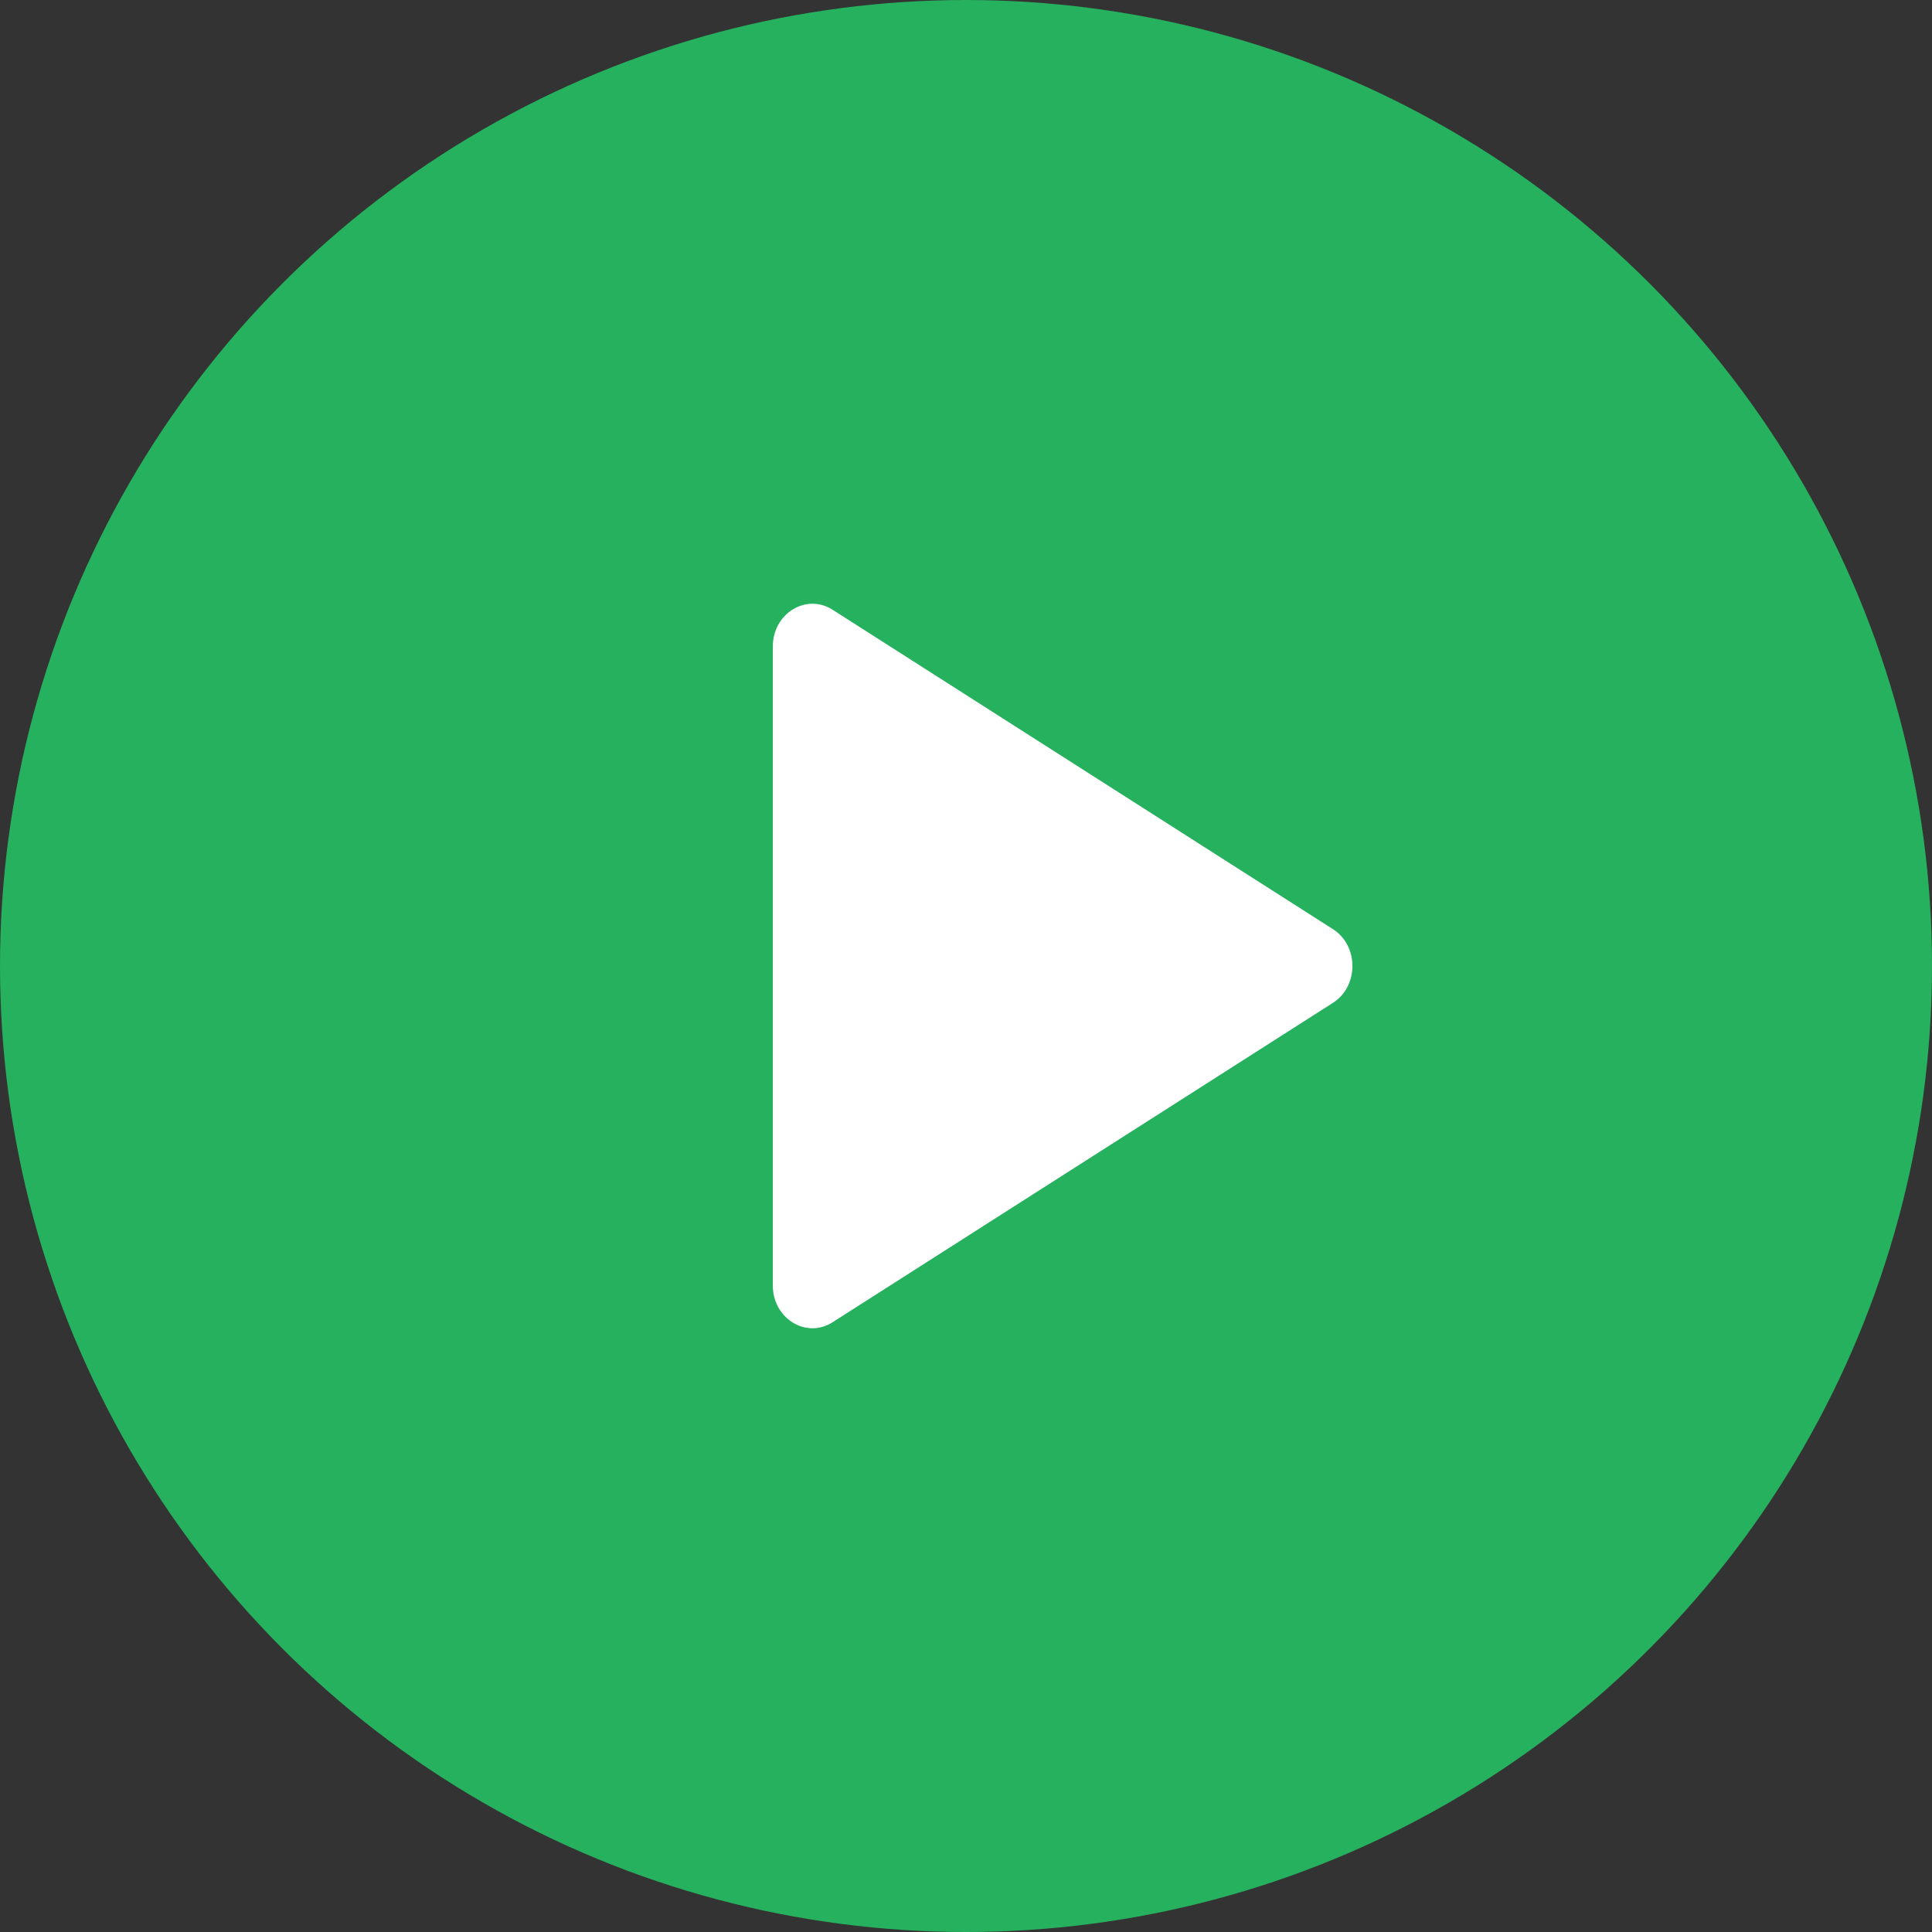
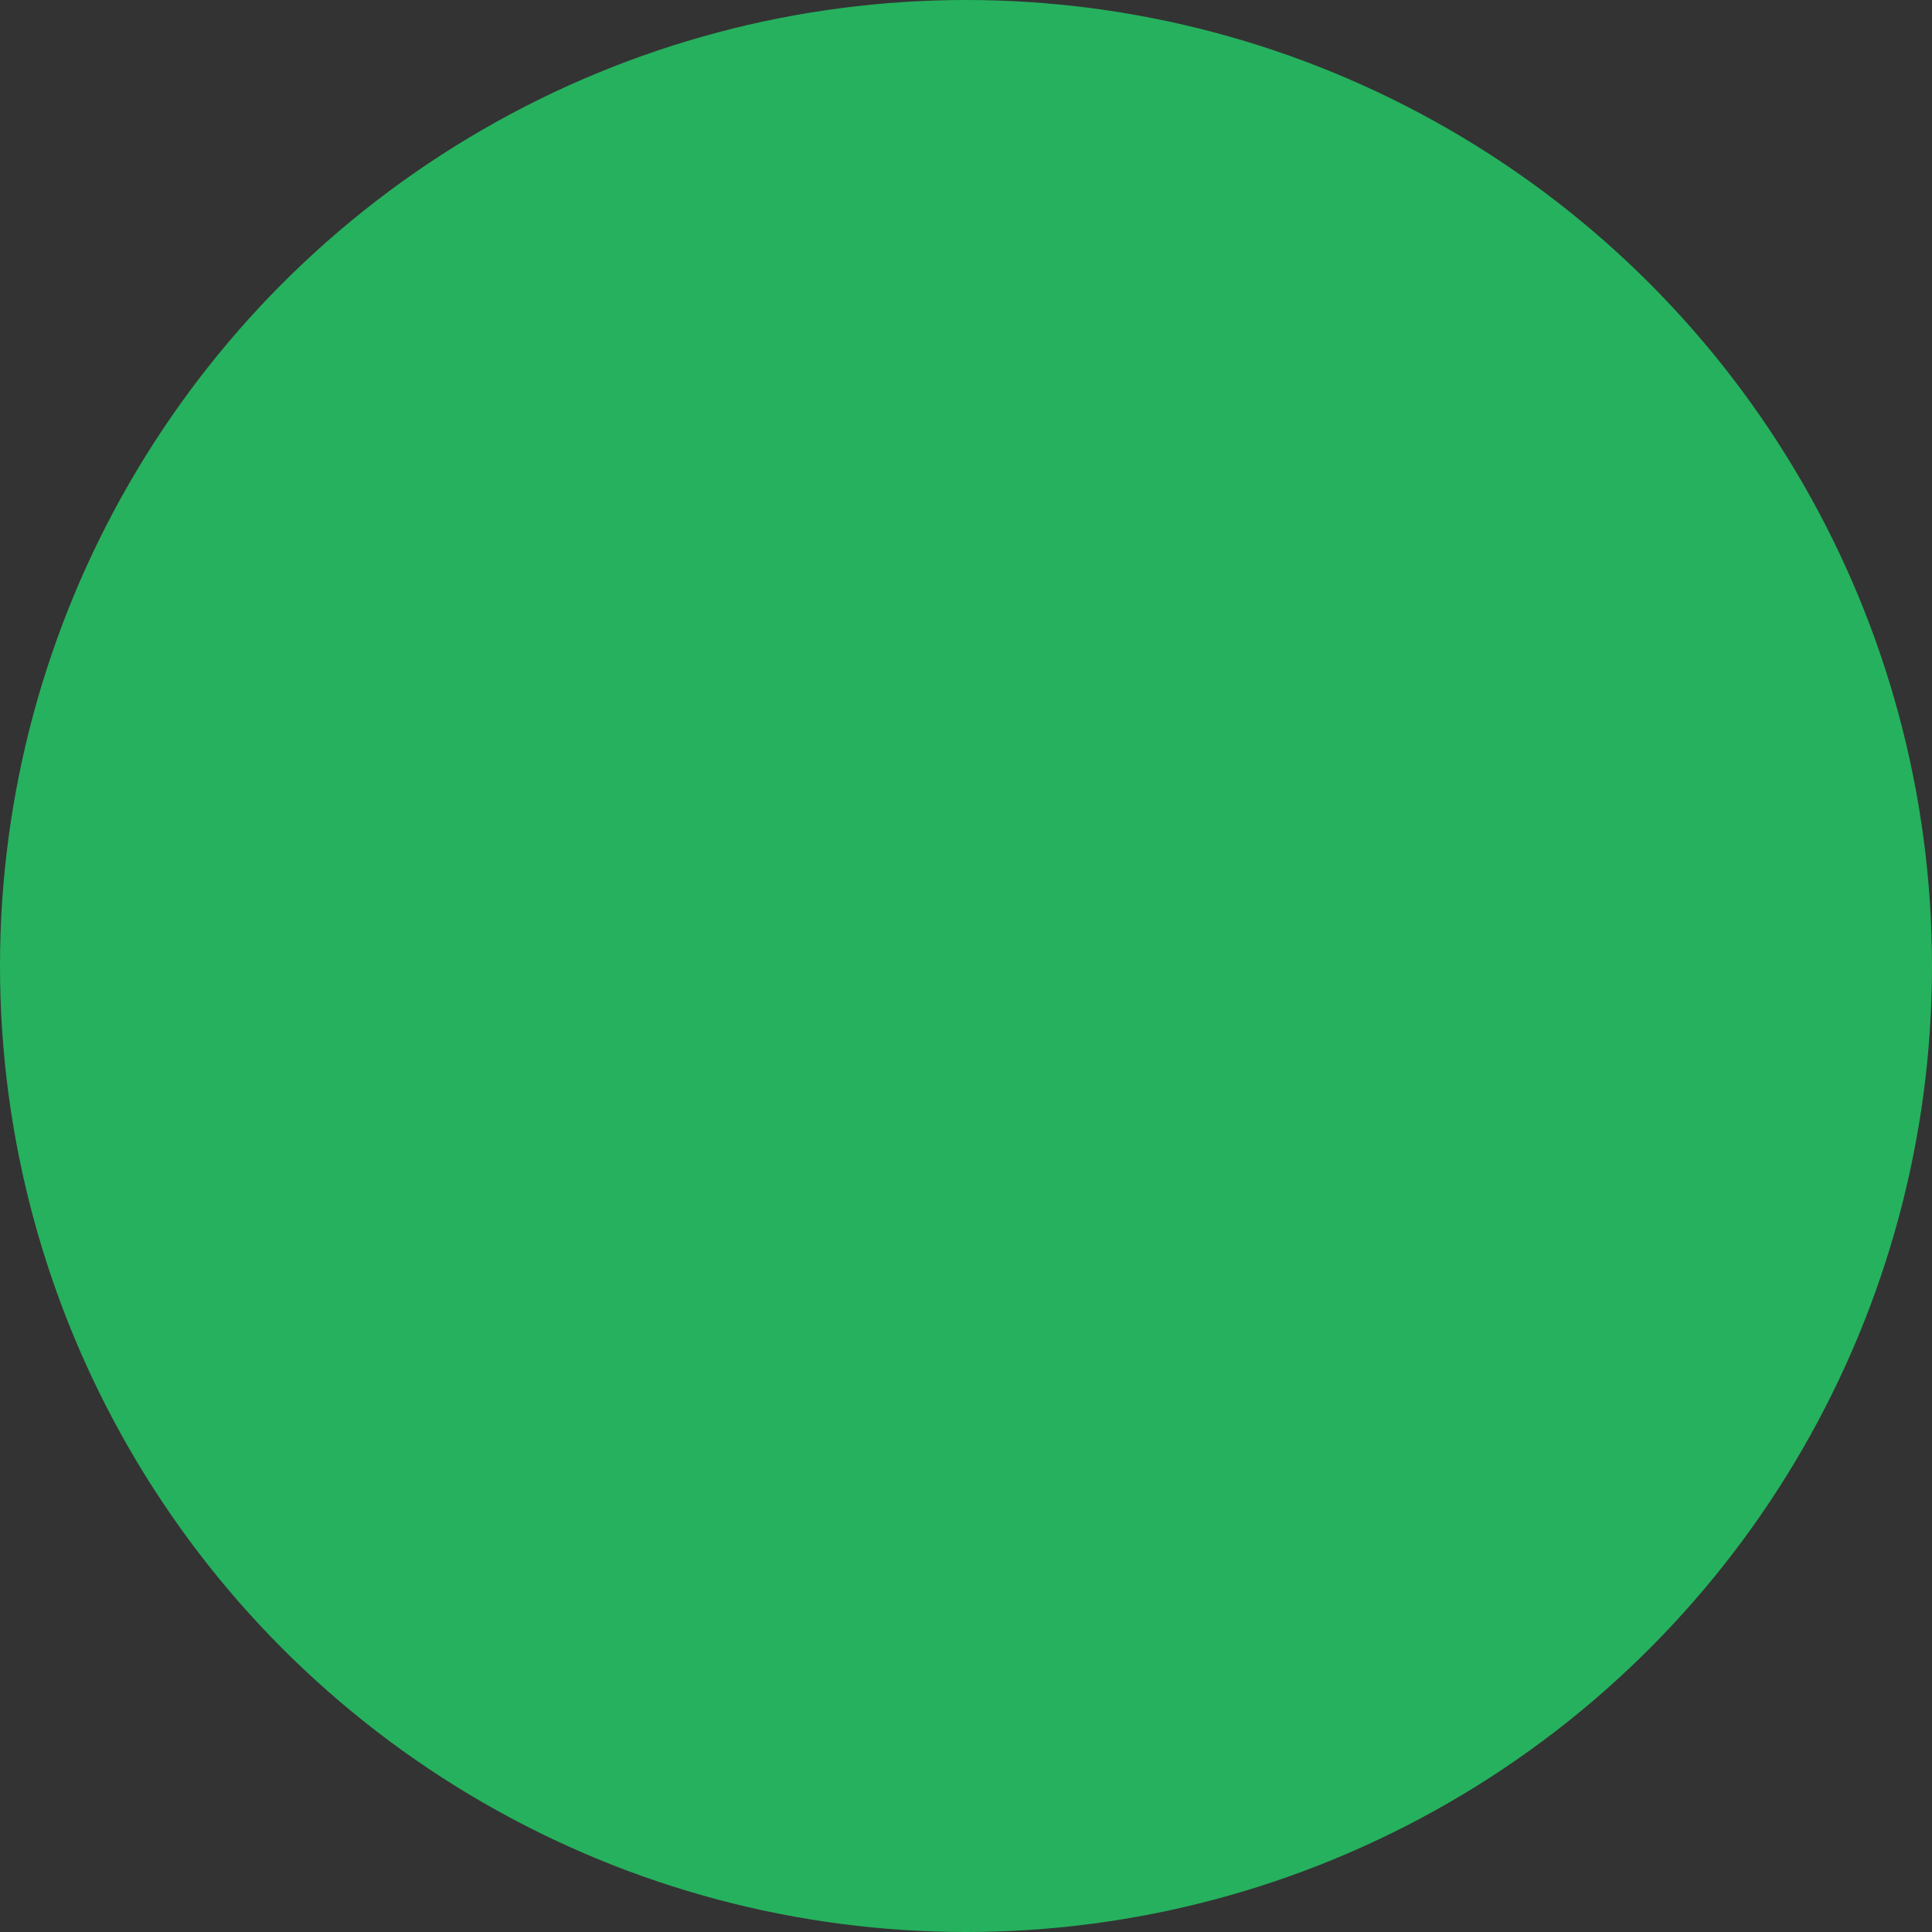
<svg xmlns="http://www.w3.org/2000/svg" width="30" height="30" viewBox="0 0 30 30" fill="none">
  <rect x="0" y="0" width="30" height="30" fill="#333333" stroke="none" />
  <circle cx="15" cy="15" r="15" fill="#26B15E" />
-   <path d="M12 19.96V10.04C12 9.526 12.518 9.207 12.928 9.468L20.698 14.428C21.101 14.685 21.101 15.315 20.698 15.572L12.928 20.532C12.518 20.793 12 20.474 12 19.96Z" fill="white" />
</svg>